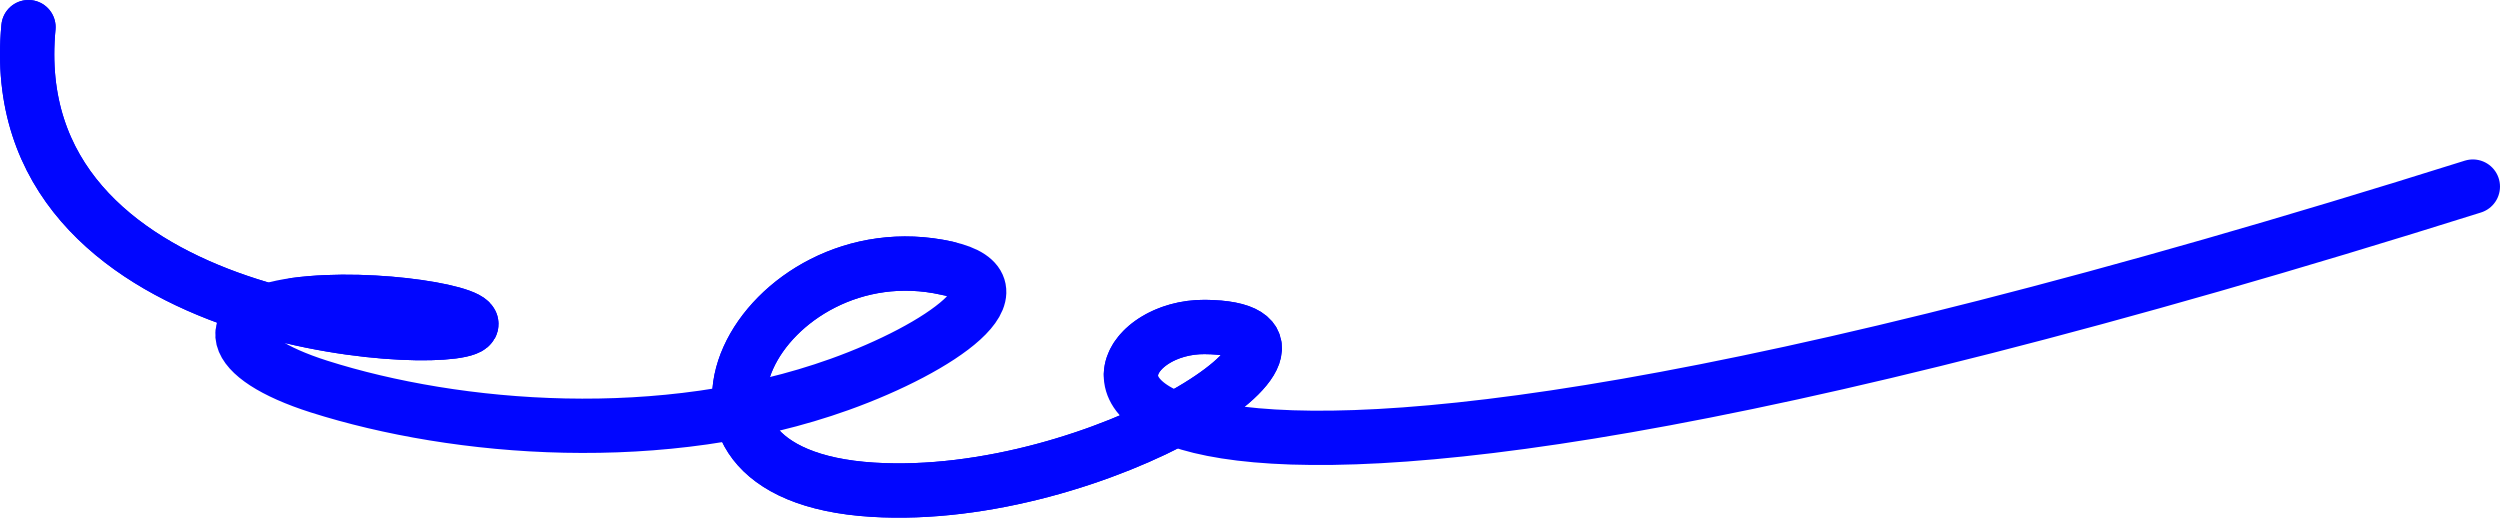
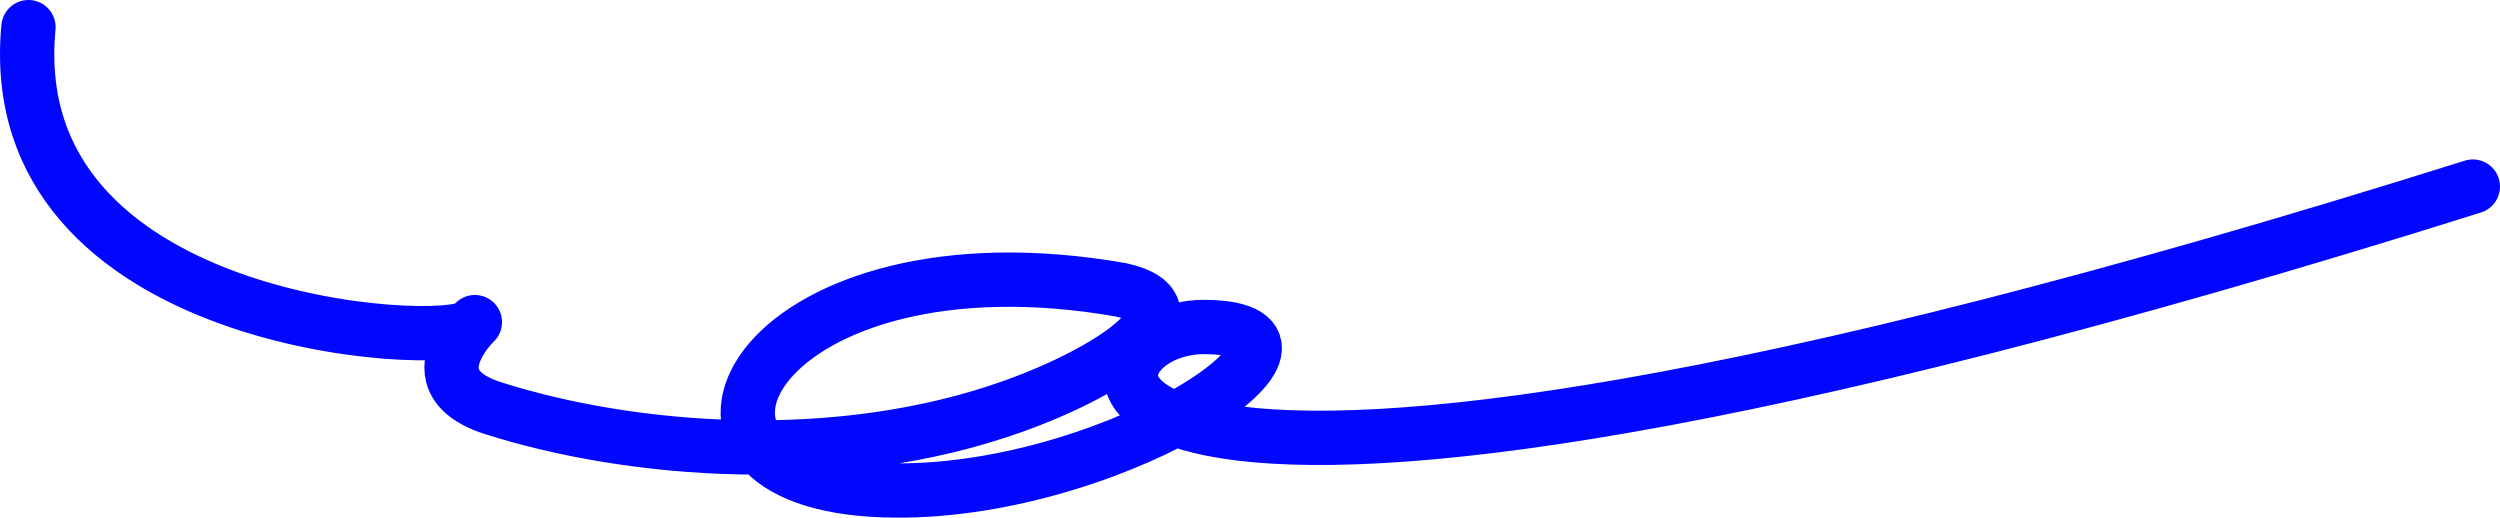
<svg xmlns="http://www.w3.org/2000/svg" viewBox="0 0 2117.86 438.53">
  <defs>
    <style>.cls-1{fill:none;stroke:#0106ff;stroke-linecap:round;stroke-width:46px;}</style>
  </defs>
  <g id="Слой_2" data-name="Слой 2">
    <g id="Graphic_Element" data-name="Graphic Element">
-       <path class="cls-1" d="M24.11,23C0,277,375.3,296.16,398.15,276.57c12.78-11-81.37-27.2-147.56-18.35s-59.8,44,19.8,69.3c116.6,37,291.53,51.69,440.88-1.86,85.91-30.81,160.3-82.93,90.8-98.47C646.15,192.31,530.6,401.93,739.26,414.86,930.58,426.71,1158.88,278.19,1020.63,277c-125.56-1.09-185,277.11,1074.23-118.93" />
-       <path class="cls-1" d="M250.59,258.22c66.19-8.85,160.34,7.39,147.56,18.35C375.3,296.16,0,277,24.11,23m778,204.19C646.15,192.31,530.6,401.93,739.26,414.86,930.58,426.71,1158.88,278.19,1020.63,277c-33.25-.29-61.87,19-62.58,40.19" />
+       <path class="cls-1" d="M24.11,23C0,277,375.3,296.16,398.15,276.57s-59.8,44,19.8,69.3c116.6,37,291.53,51.69,440.88-1.86,85.91-30.81,160.3-82.93,90.8-98.47C646.15,192.31,530.6,401.93,739.26,414.86,930.58,426.71,1158.88,278.19,1020.63,277c-125.56-1.09-185,277.11,1074.23-118.93" />
    </g>
  </g>
</svg>